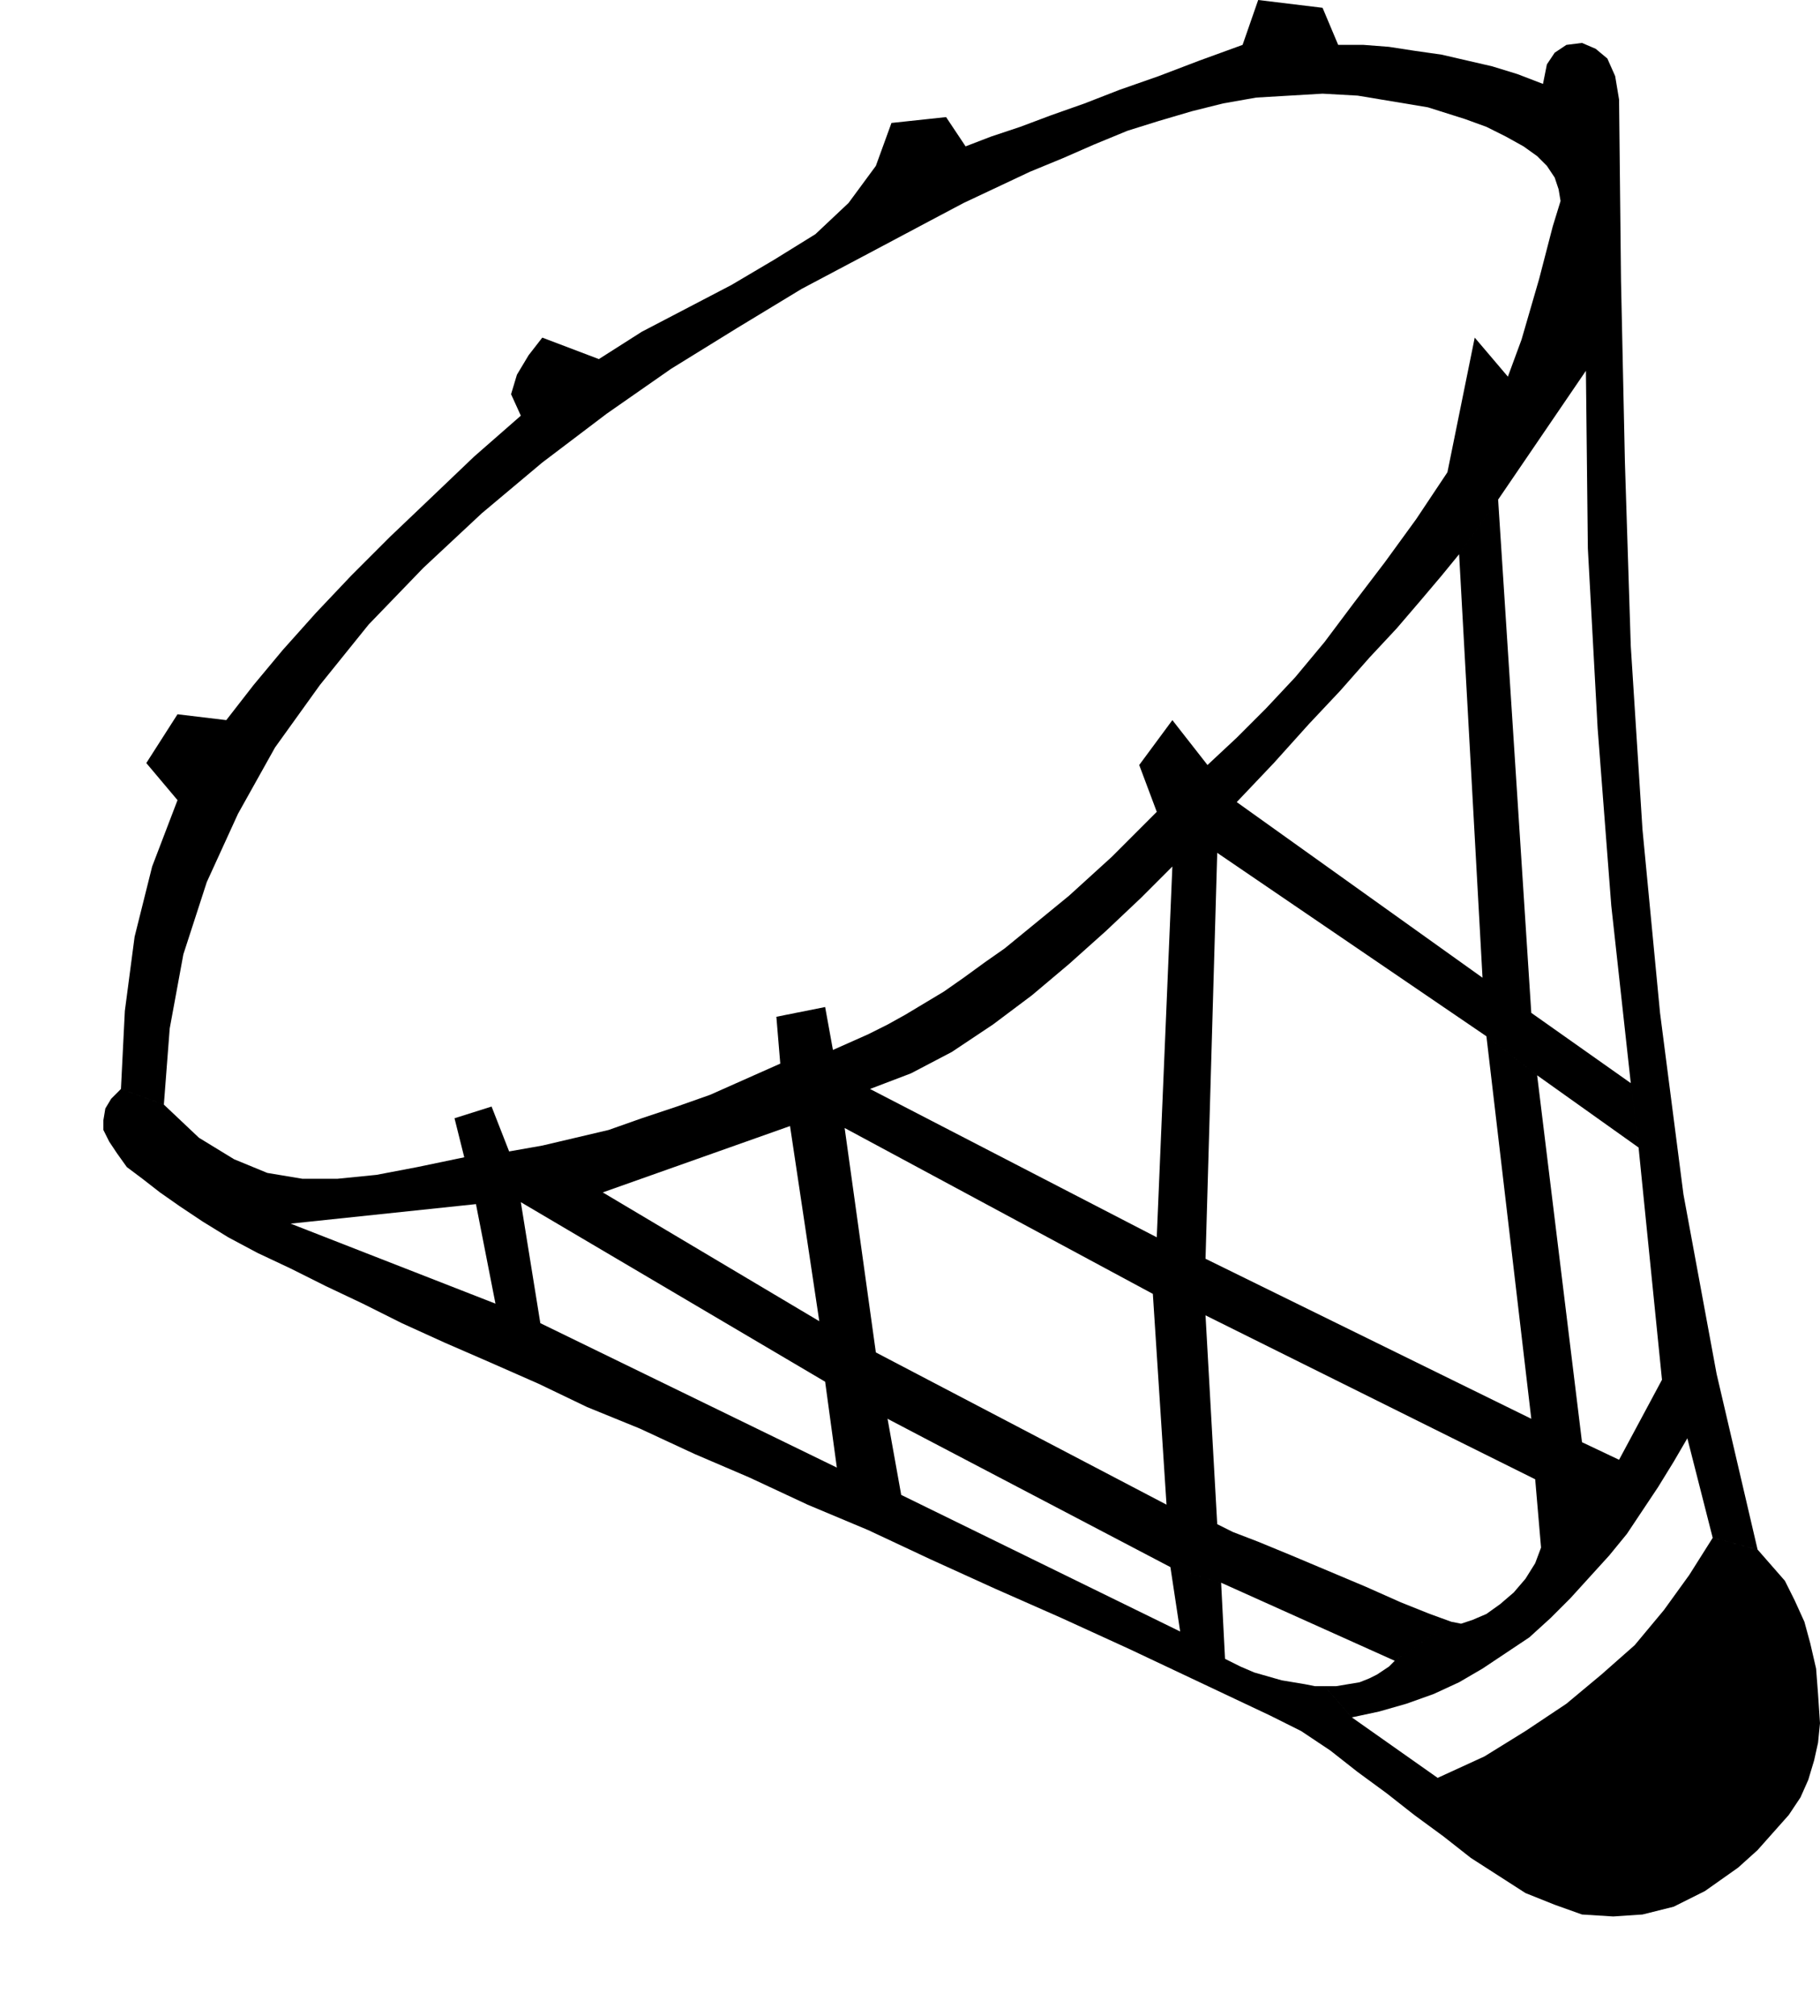
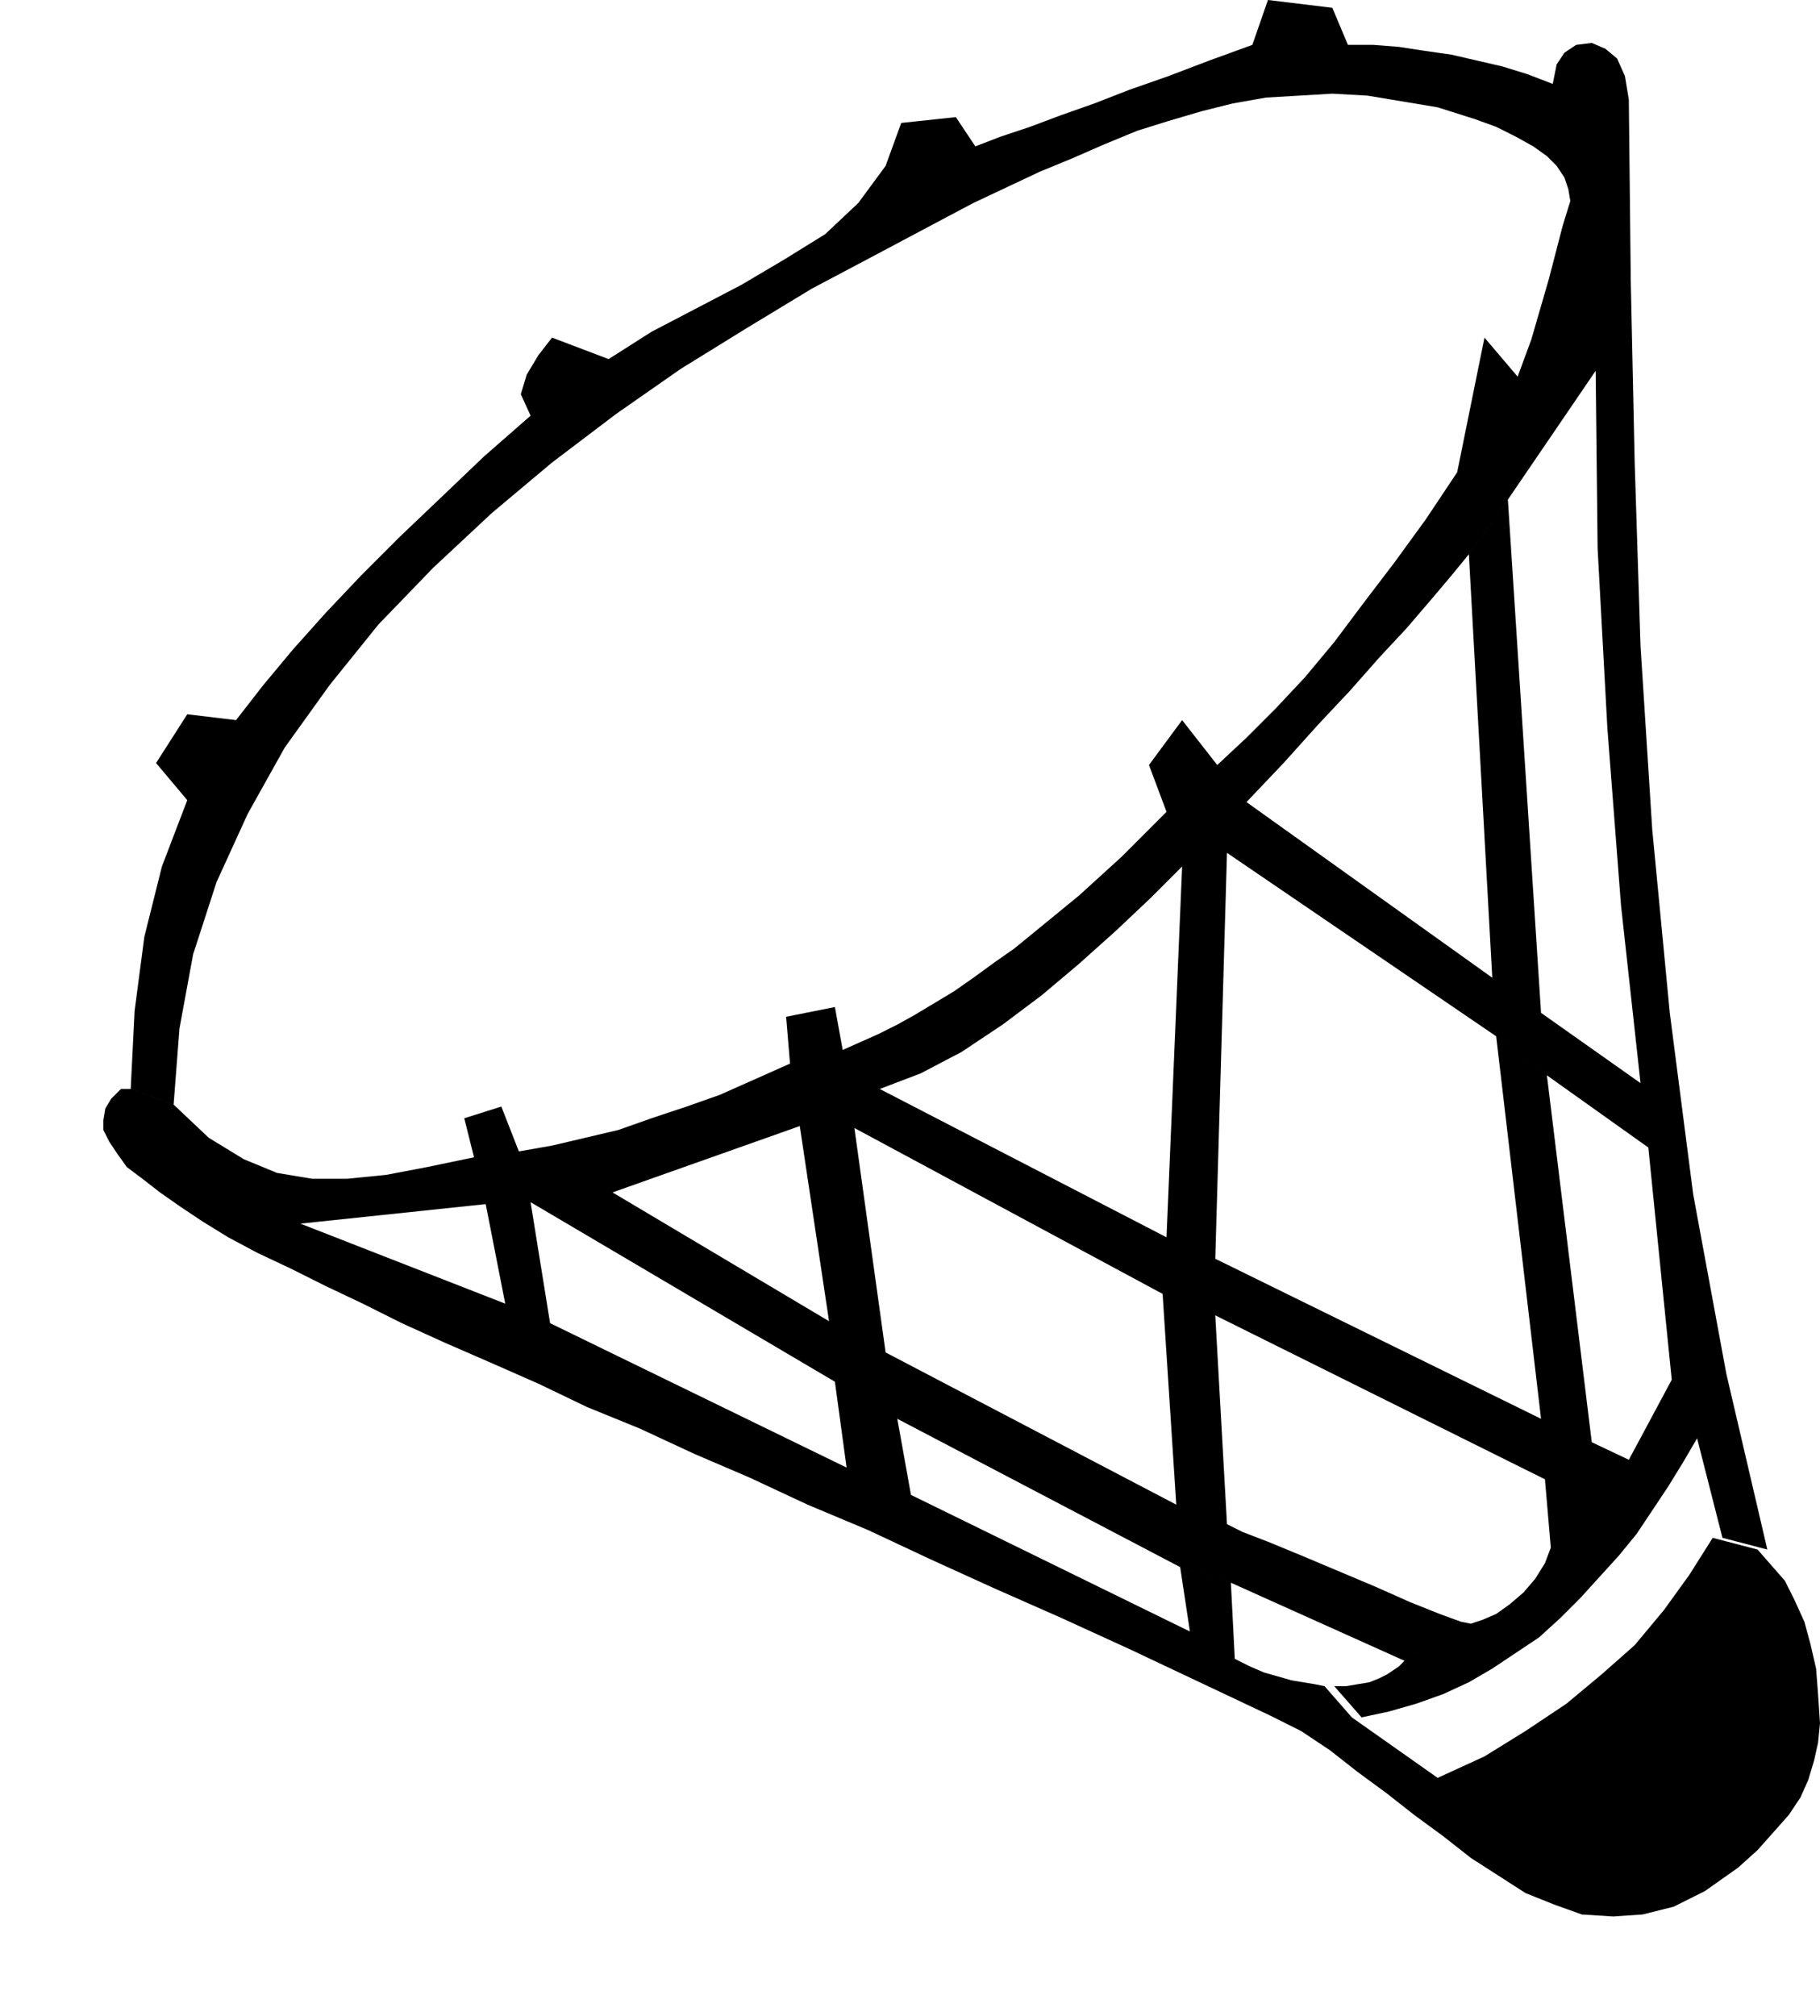
<svg xmlns="http://www.w3.org/2000/svg" width="89.568" height="99.168" fill-rule="evenodd" stroke-linecap="round" preserveAspectRatio="none" viewBox="0 0 933 1033">
  <style>.pen1{stroke:none}.brush2{fill:#000}</style>
-   <path d="m876 939-15-9-10 6-9 3-9 3-8 2h-8l-9 1-10-1h-11l-6 12 14 5 13 3 11 1 11-1 11-4 11-5 12-7 12-9z" class="pen1 brush2" />
-   <path d="m62 558-5 5-3 5-1 6v5l3 6 4 6 5 7 8 6 9 7 10 7 12 8 13 8 15 8 17 8 18 9 19 9 20 10 22 10 23 10 25 11 25 12 27 11 28 13 28 12 30 14 31 13 32 15 33 15 34 15 35 16 36 17 36 17 16 8 15 10 14 11 15 11 14 11 15 11 14 11 14 9 14 9 15 6 14 5 16 1 15-1 16-4 16-8 17-12 10-9 8-9 8-9 6-9 4-9 3-10 2-9 1-10-1-15-1-13-3-13-3-11-5-11-5-10-7-8-7-8-23-6-12 19-13 18-15 18-17 15-18 15-21 14-21 13-24 11-44-31-14-16h-5l-5-1-6-1-6-1-7-2-7-2-7-3-8-4-2-39-26-8 5 33-143-70-7-39-32-19 6 44-152-74-10-62-23 1 10 51-105-41 95-10 23-1 156 92 32 19 145 76 26 8 89 40 29-20-11-4-15-6-18-8-19-8-19-8-17-7-13-5-8-4-6-107-27-11 7 108-149-78-16-115-28-1 15 100-111-66 96-34 28 1 158 85 27 11 169 84 24-19-23-188-26-20 23 196-167-82 6-208-23 7-8 190-147-76 21-8 21-11 21-14 20-15 19-16 19-17 18-17 16-16 23-7 138 94 26 20 52 37-4-33-51-36-17-263-20 28 12 217-126-90 19-20 18-20 16-17 15-17 14-15 12-14 11-13 9-11 20-28 45-66 1 91 5 92 7 91 10 91 4 33 12 119-22 41-19-9-24 19 3 35-3 8-5 8-6 7-7 6-7 5-7 3-6 2-5-1-29 20-3 3-3 2-3 2-4 2-5 2-6 1-6 1h-6l14 16 14-3 14-4 14-5 13-6 12-7 12-8 12-8 11-10 10-10 10-11 10-11 9-11 8-12 8-12 8-13 7-12 13 51 23 6-21-90-17-92-12-93-9-94-6-94-3-94-2-93-1-93-2-12-4-9-6-5-7-3-8 1-6 4-4 6-2 10-13-5-13-4-13-3-13-3-14-2-13-2-13-1h-13l-8-19-33-4-8 23-22 8-21 8-20 7-18 7-17 6-16 6-15 5-13 5-10-15-28 3-8 22-14 19-17 16-21 13-22 13-23 12-23 12-22 14-29-11-7 9-6 10-3 10 5 11-24 21-22 21-21 20-20 20-18 19-17 19-15 18-14 18-25-3-16 25 16 19-13 34-9 36-5 38-2 40 22 8 3-39 7-38 12-37 16-35 19-34 23-32 25-31 28-29 30-28 31-26 33-25 33-23 34-21 33-20 34-18 32-17 17-9 17-8 17-8 17-7 16-7 17-7 16-5 17-5 16-4 17-3 17-1 17-1 18 1 18 3 18 3 19 6 11 4 10 5 9 5 7 5 5 5 4 6 2 6 1 6-4 13-7 27-9 31-7 19-17-20-14 69-16 24-16 22-16 21-15 20-15 18-15 16-15 15-15 14-18-23-17 23 9 24-12 12-11 11-11 10-11 10-11 9-11 9-11 9-10 7-11 8-10 7-10 6-10 6-9 5-10 5-9 4-9 4-4-22-25 5 2 24-18 8-18 8-17 6-18 6-17 6-17 4-17 4-17 3-9-23-19 6 5 20-24 5-21 4-20 2h-18l-18-3-17-7-18-11-18-17-22-8z" class="pen1 brush2" />
+   <path d="m62 558-5 5-3 5-1 6v5l3 6 4 6 5 7 8 6 9 7 10 7 12 8 13 8 15 8 17 8 18 9 19 9 20 10 22 10 23 10 25 11 25 12 27 11 28 13 28 12 30 14 31 13 32 15 33 15 34 15 35 16 36 17 36 17 16 8 15 10 14 11 15 11 14 11 15 11 14 11 14 9 14 9 15 6 14 5 16 1 15-1 16-4 16-8 17-12 10-9 8-9 8-9 6-9 4-9 3-10 2-9 1-10-1-15-1-13-3-13-3-11-5-11-5-10-7-8-7-8-23-6-12 19-13 18-15 18-17 15-18 15-21 14-21 13-24 11-44-31-14-16l-5-1-6-1-6-1-7-2-7-2-7-3-8-4-2-39-26-8 5 33-143-70-7-39-32-19 6 44-152-74-10-62-23 1 10 51-105-41 95-10 23-1 156 92 32 19 145 76 26 8 89 40 29-20-11-4-15-6-18-8-19-8-19-8-17-7-13-5-8-4-6-107-27-11 7 108-149-78-16-115-28-1 15 100-111-66 96-34 28 1 158 85 27 11 169 84 24-19-23-188-26-20 23 196-167-82 6-208-23 7-8 190-147-76 21-8 21-11 21-14 20-15 19-16 19-17 18-17 16-16 23-7 138 94 26 20 52 37-4-33-51-36-17-263-20 28 12 217-126-90 19-20 18-20 16-17 15-17 14-15 12-14 11-13 9-11 20-28 45-66 1 91 5 92 7 91 10 91 4 33 12 119-22 41-19-9-24 19 3 35-3 8-5 8-6 7-7 6-7 5-7 3-6 2-5-1-29 20-3 3-3 2-3 2-4 2-5 2-6 1-6 1h-6l14 16 14-3 14-4 14-5 13-6 12-7 12-8 12-8 11-10 10-10 10-11 10-11 9-11 8-12 8-12 8-13 7-12 13 51 23 6-21-90-17-92-12-93-9-94-6-94-3-94-2-93-1-93-2-12-4-9-6-5-7-3-8 1-6 4-4 6-2 10-13-5-13-4-13-3-13-3-14-2-13-2-13-1h-13l-8-19-33-4-8 23-22 8-21 8-20 7-18 7-17 6-16 6-15 5-13 5-10-15-28 3-8 22-14 19-17 16-21 13-22 13-23 12-23 12-22 14-29-11-7 9-6 10-3 10 5 11-24 21-22 21-21 20-20 20-18 19-17 19-15 18-14 18-25-3-16 25 16 19-13 34-9 36-5 38-2 40 22 8 3-39 7-38 12-37 16-35 19-34 23-32 25-31 28-29 30-28 31-26 33-25 33-23 34-21 33-20 34-18 32-17 17-9 17-8 17-8 17-7 16-7 17-7 16-5 17-5 16-4 17-3 17-1 17-1 18 1 18 3 18 3 19 6 11 4 10 5 9 5 7 5 5 5 4 6 2 6 1 6-4 13-7 27-9 31-7 19-17-20-14 69-16 24-16 22-16 21-15 20-15 18-15 16-15 15-15 14-18-23-17 23 9 24-12 12-11 11-11 10-11 10-11 9-11 9-11 9-10 7-11 8-10 7-10 6-10 6-9 5-10 5-9 4-9 4-4-22-25 5 2 24-18 8-18 8-17 6-18 6-17 6-17 4-17 4-17 3-9-23-19 6 5 20-24 5-21 4-20 2h-18l-18-3-17-7-18-11-18-17-22-8z" class="pen1 brush2" />
</svg>